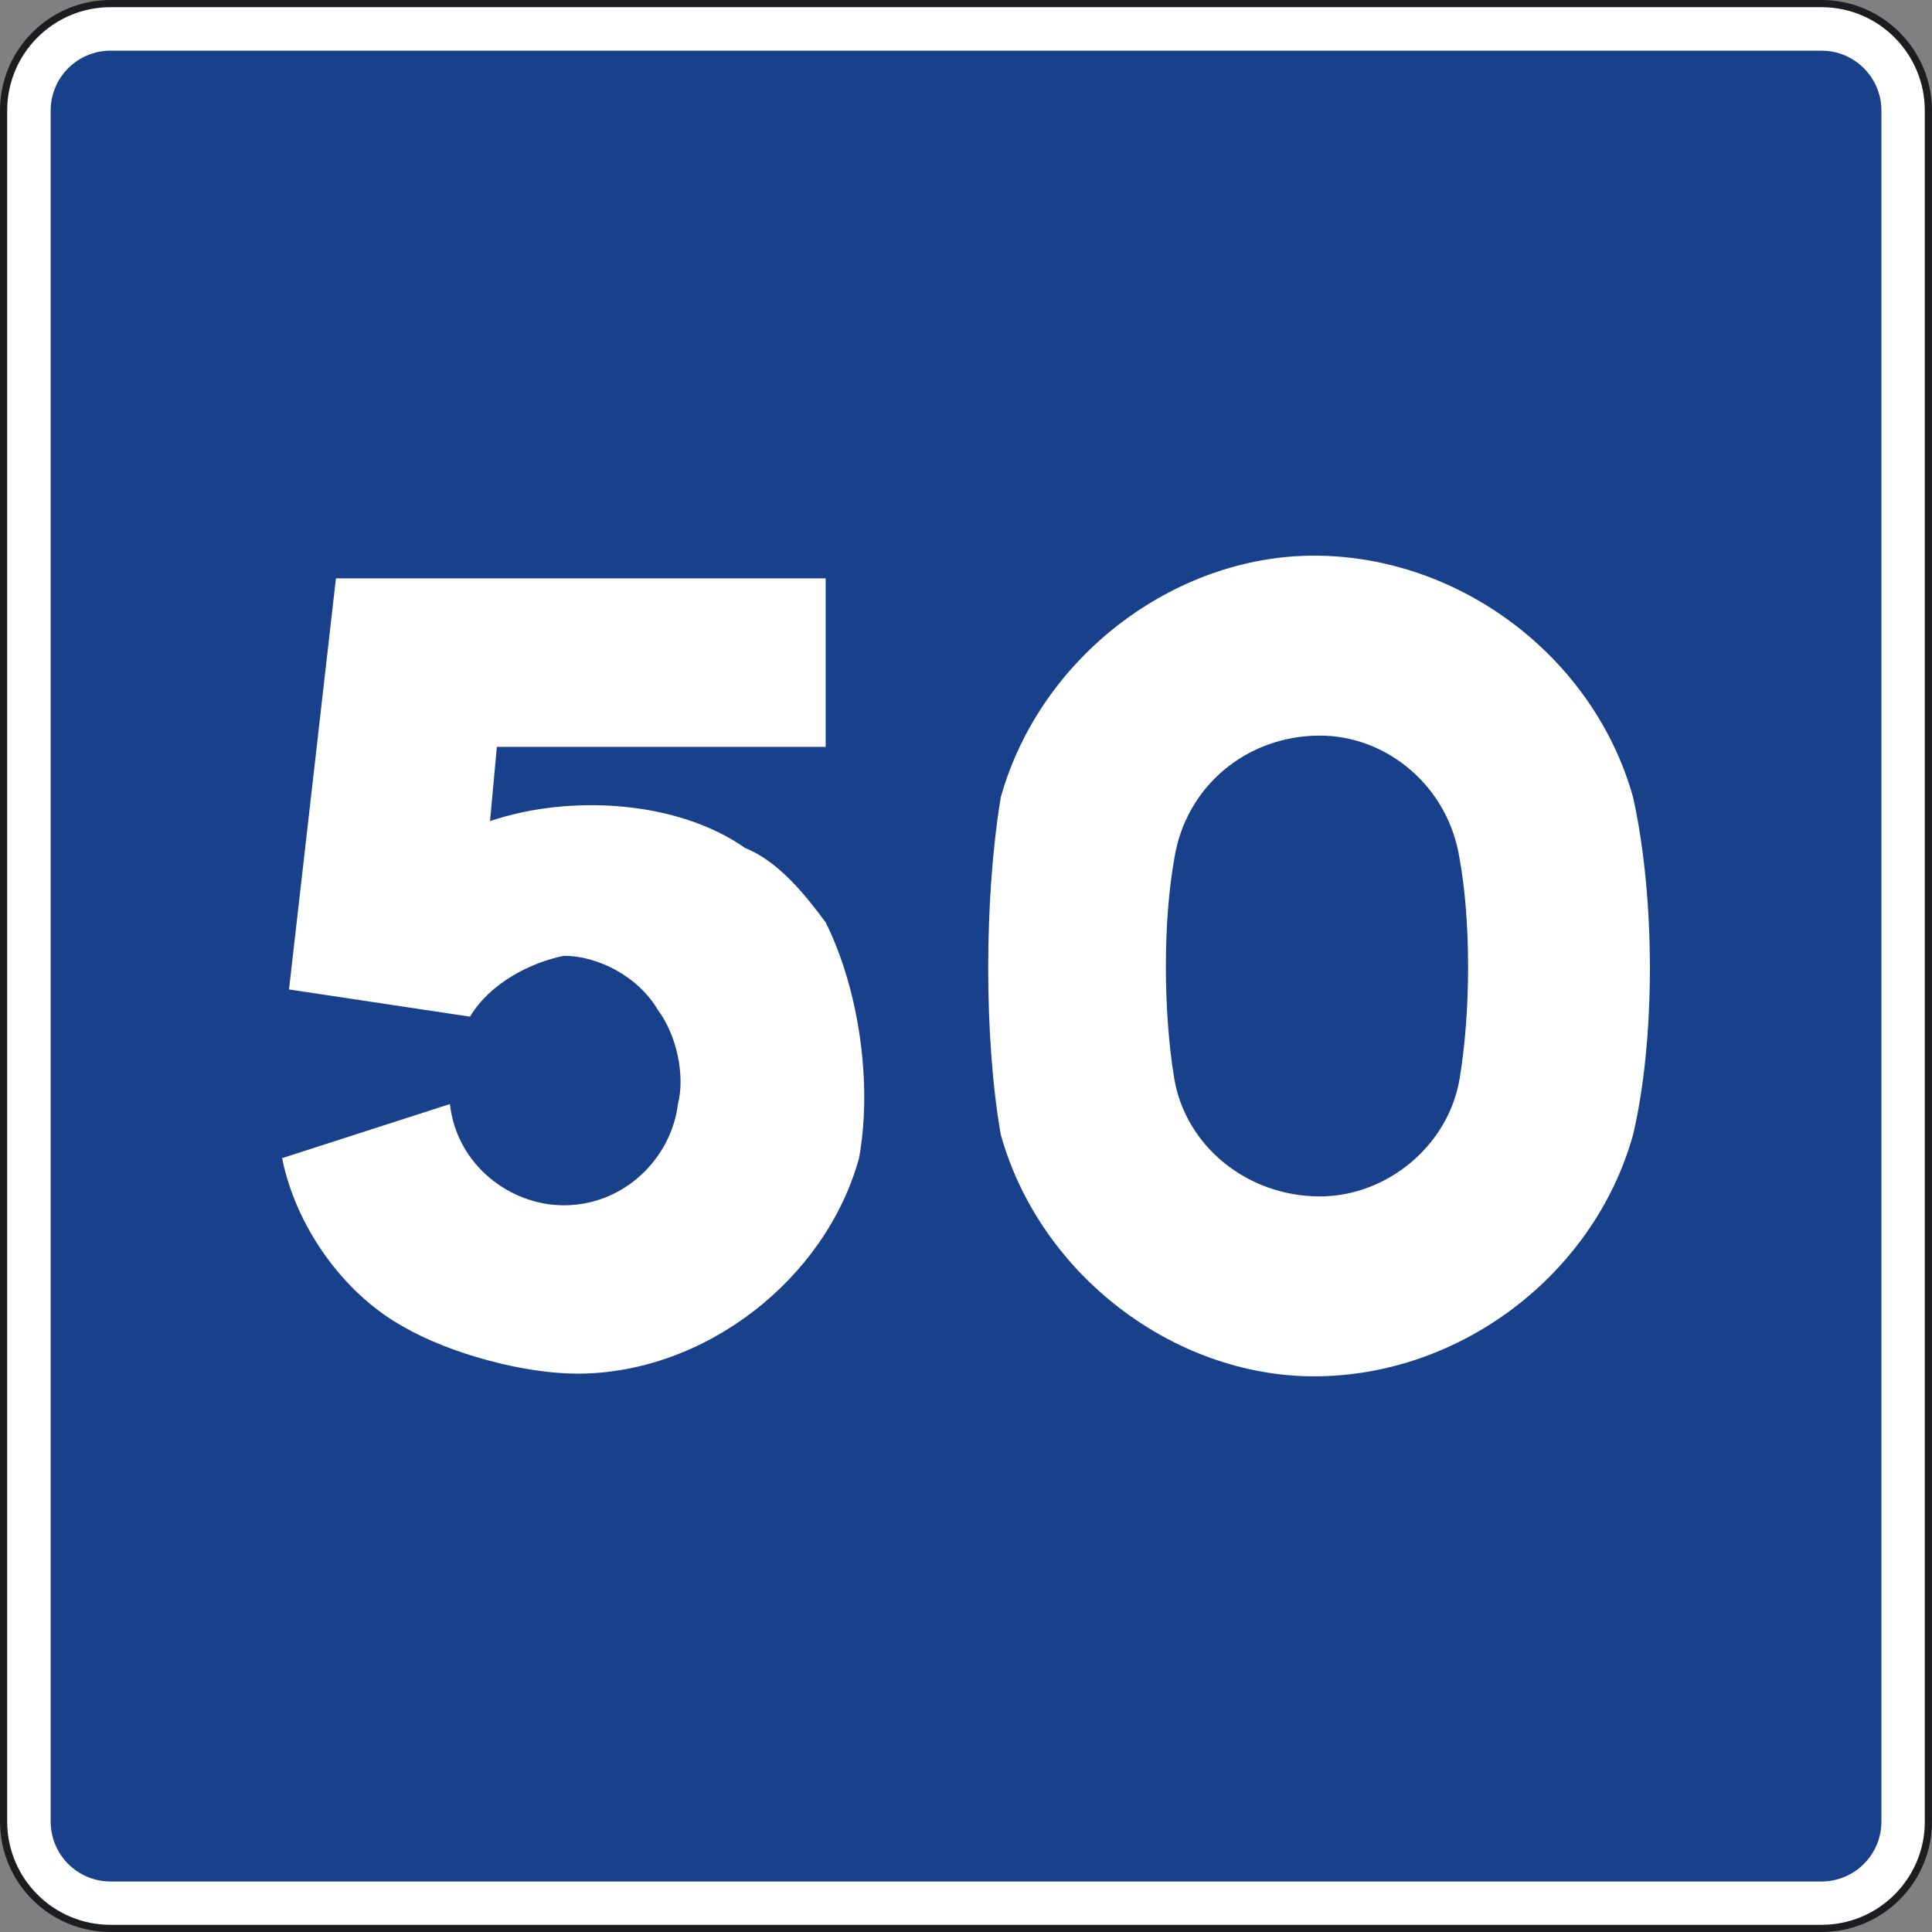
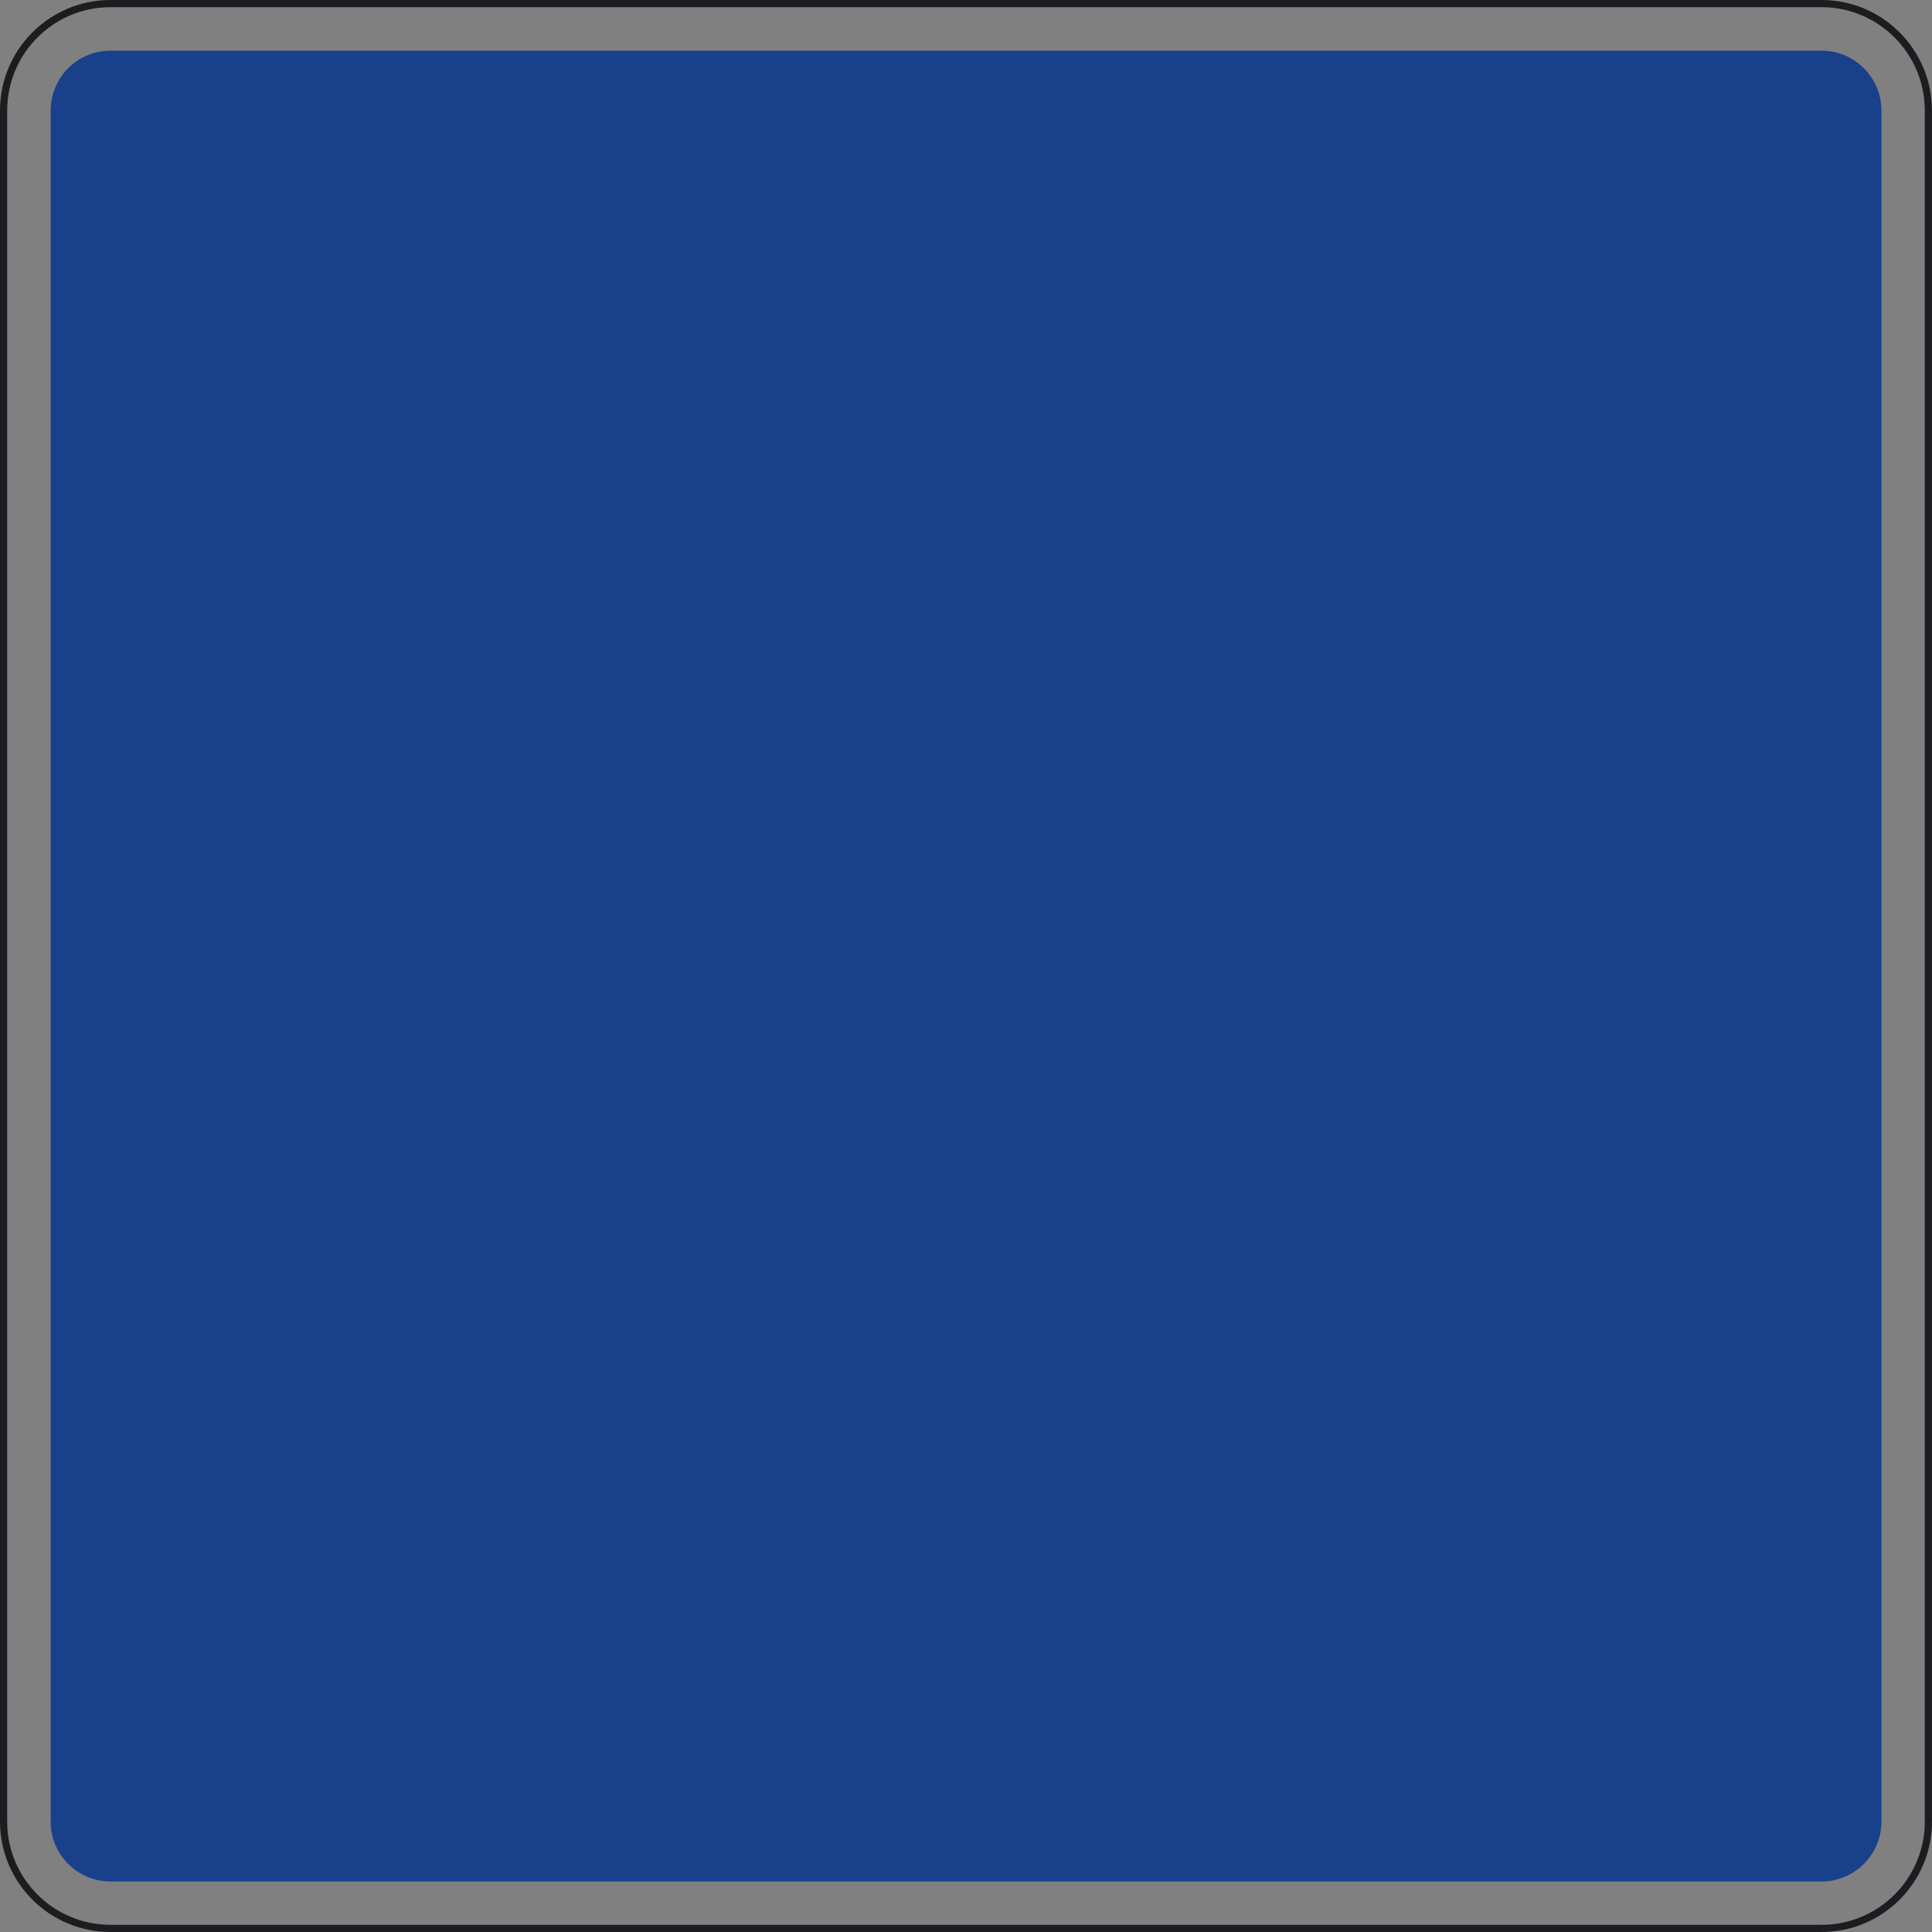
<svg xmlns="http://www.w3.org/2000/svg" xmlns:ns1="http://www.inkscape.org/namespaces/inkscape" xmlns:ns2="http://sodipodi.sourceforge.net/DTD/sodipodi-0.dtd" version="1.1" id="Layer_1" x="0px" y="0px" width="565" height="565" viewBox="-360.791 -360.781 565 565" xml:space="preserve" ns1:version="0.47 r22583" ns2:docname="Spain_traffic_signal_s7-50.svg">
  <rect x="-360.791" y="-360.781" width="565" height="565" fill="#808080" stroke="none" />
  <defs id="defs13">
    <ns1:perspective ns2:type="inkscape:persp3d" ns1:vp_x="0 : 384.828 : 1" ns1:vp_y="0 : 1000 : 0" ns1:vp_z="769.68799 : 384.828 : 1" ns1:persp3d-origin="384.84399 : 256.552 : 1" id="perspective17" />
    <ns1:perspective id="perspective2859" ns1:persp3d-origin="0.5 : 0.33333333 : 1" ns1:vp_z="1 : 0.5 : 1" ns1:vp_y="0 : 1000 : 0" ns1:vp_x="0 : 0.5 : 1" ns2:type="inkscape:persp3d" />
    <ns1:perspective id="perspective2883" ns1:persp3d-origin="0.5 : 0.33333333 : 1" ns1:vp_z="1 : 0.5 : 1" ns1:vp_y="0 : 1000 : 0" ns1:vp_x="0 : 0.5 : 1" ns2:type="inkscape:persp3d" />
    <ns1:perspective id="perspective2823" ns1:persp3d-origin="0.5 : 0.33333333 : 1" ns1:vp_z="1 : 0.5 : 1" ns1:vp_y="0 : 1000 : 0" ns1:vp_x="0 : 0.5 : 1" ns2:type="inkscape:persp3d" />
  </defs>
  <ns2:namedview pagecolor="#ffffff" bordercolor="#666666" borderopacity="1" objecttolerance="10" gridtolerance="10" guidetolerance="10" ns1:pageopacity="0" ns1:pageshadow="2" ns1:window-width="1920" ns1:window-height="1020" id="namedview11" showgrid="false" ns1:zoom="0.61326098" ns1:cx="618.9602" ns1:cy="152.20079" ns1:window-x="-4" ns1:window-y="-4" ns1:window-maximized="1" ns1:current-layer="Layer_1" />
  <g id="g2918">
    <g id="g2911">
-       <path style="fill:#ffffff" id="path13" d="m 203.16,171.912 c 0,17.269 -13.989,31.258 -31.257,31.258 l -500.371,0 c -17.274,0 -31.273,-14 -31.273,-31.258 l 0,-500.359 c 0,-17.263 13.999,-31.284 31.273,-31.284 l 500.36,0 c 17.268,0 31.257,14.021 31.257,31.284 l 0,500.359 0,0 z" />
      <path style="fill:none;stroke:#1c1d20;stroke-width:2.099;stroke-miterlimit:3.864" id="path15" d="m 203.16,171.912 c 0,17.269 -13.989,31.258 -31.257,31.258 l -500.371,0 c -17.274,0 -31.273,-14 -31.273,-31.258 l 0,-500.359 c 0,-17.263 13.999,-31.284 31.273,-31.284 l 500.36,0 c 17.268,0 31.257,14.021 31.257,31.284 l 0,500.359 0,0 z" stroke-miterlimit="3.864" />
      <path style="fill:#19408b" id="path17" d="m 189.415,-328.447 c 0,-9.676 -7.85,-17.515 -17.525,-17.515 l -500.358,0 c -9.678,0 -17.505,7.839 -17.505,17.515 l 0,500.37 c 0,9.665 7.824,17.526 17.505,17.526 l 500.36,0 c 9.676,0 17.525,-7.86 17.525,-17.526 l 0,-500.37" />
-       <path d="m -278.291,-22.09 c 3.936,19.725 17.661,39.397 35.35,49.235 13.725,7.96 35.35,13.789 51.017,13.789 37.214,0 72.59,-27.584 82.353,-63.024 3.964,-21.699 0,-49.334 -9.763,-68.956 -5.905,-7.962 -13.723,-17.797 -23.566,-21.753 -19.631,-13.791 -50.967,-15.822 -74.586,-7.858 l 1.995,-21.701 96.158,0 0,-49.284 -143.214,0 -13.723,120.217 52.933,7.962 c 5.853,-9.834 17.688,-15.821 27.453,-17.798 9.839,0 21.571,5.881 27.451,15.767 5.904,7.964 7.924,19.777 5.904,27.582 -1.942,15.822 -15.668,29.614 -33.355,29.614 -15.72,0 -31.338,-11.761 -33.331,-29.614 l -49.075,15.822" id="path7-1" style="fill:#ffffff;fill-rule:evenodd" />
-       <path d="m 116.8,-127.596 c -11.475,-41.089 -50.725,-70.685 -93.302,-70.685 -40.894,0 -80.144,29.596 -91.622,70.685 -4.895,29.595 -4.895,70.685 0,98.629 11.478,41.09 50.728,70.685 91.622,70.685 42.578,0 81.827,-29.595 93.302,-70.685 6.546,-27.943 6.546,-69.033 0,-98.629 z m -50.725,82.18 c -3.249,19.718 -21.31,34.515 -40.895,34.515 -21.305,0 -39.287,-14.797 -42.577,-34.515 -3.253,-19.721 -3.253,-46.01 0,-64.113 3.29,-21.335 21.271,-36.132 42.577,-36.132 19.585,0 37.646,14.797 40.895,36.132 3.292,18.104 3.292,44.394 0,64.113 z" id="path9-7" style="fill:#ffffff;fill-rule:evenodd" />
    </g>
  </g>
</svg>